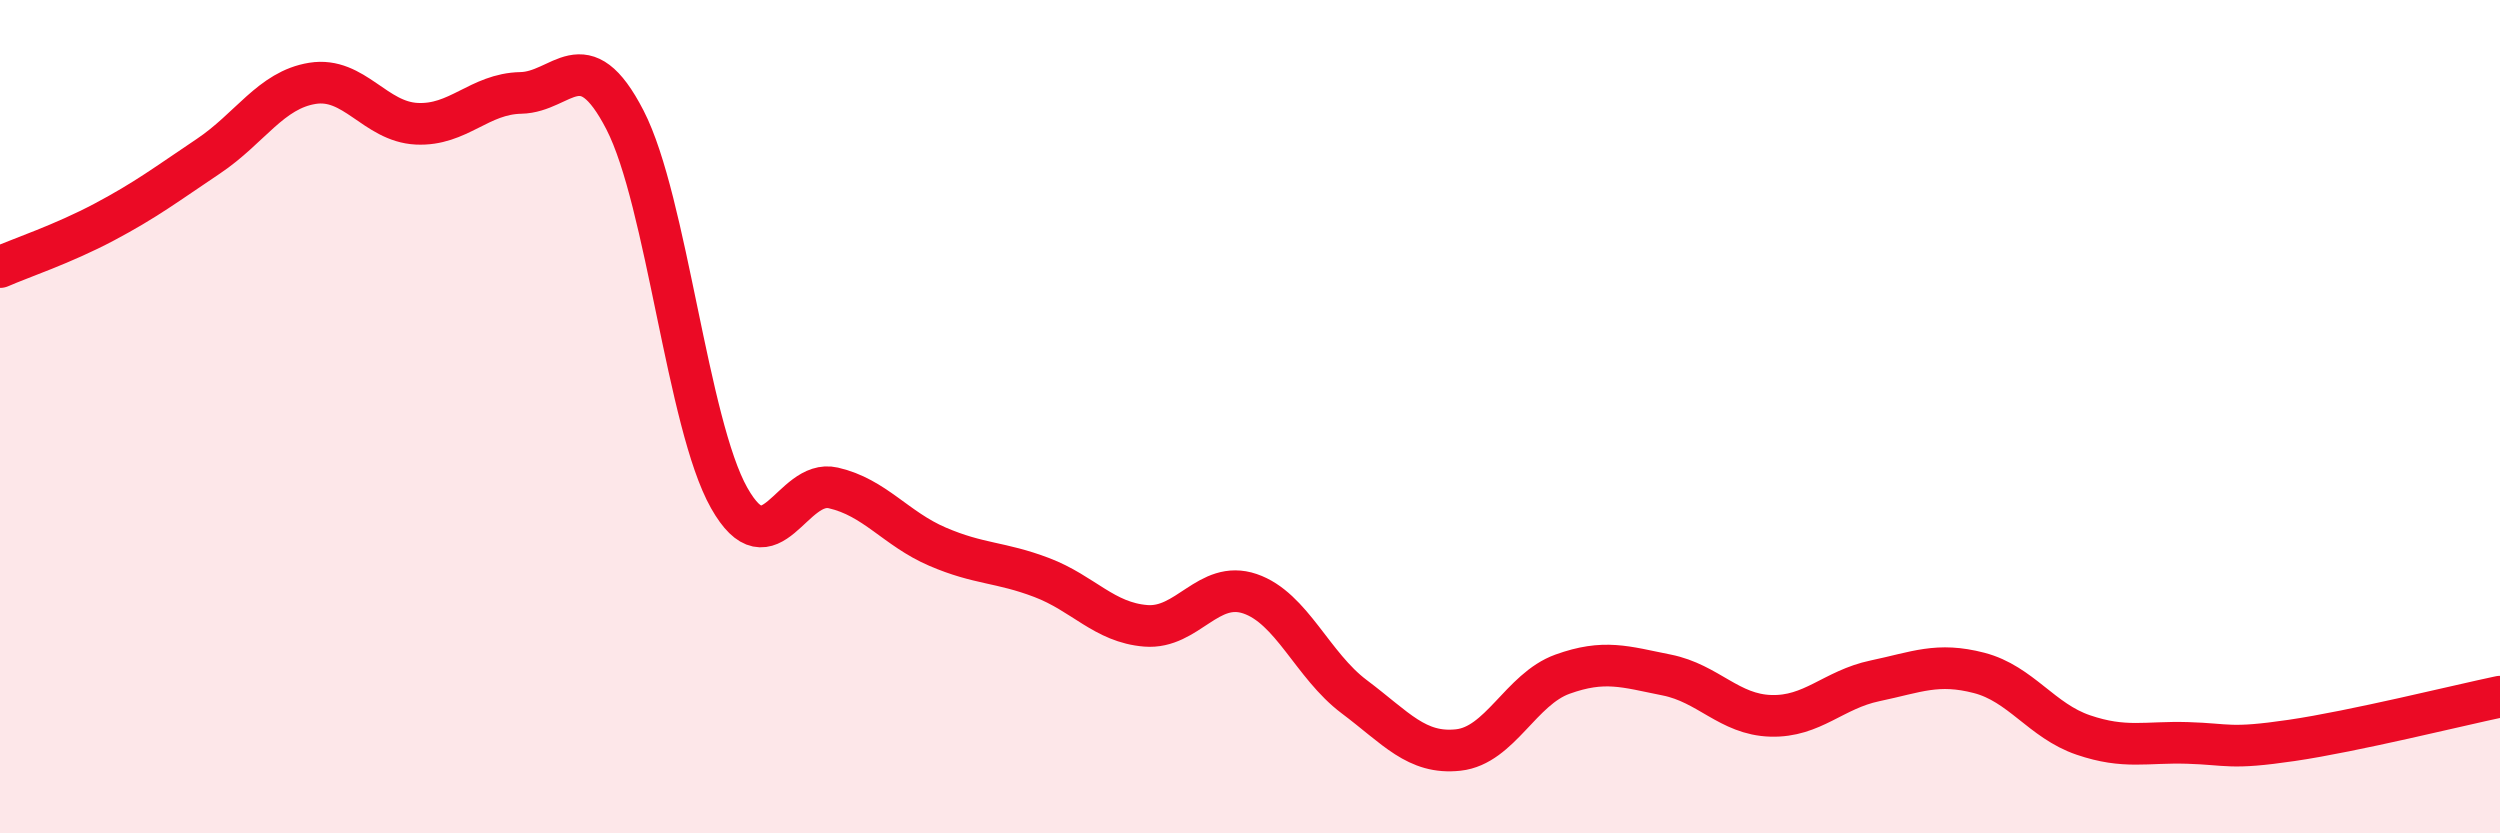
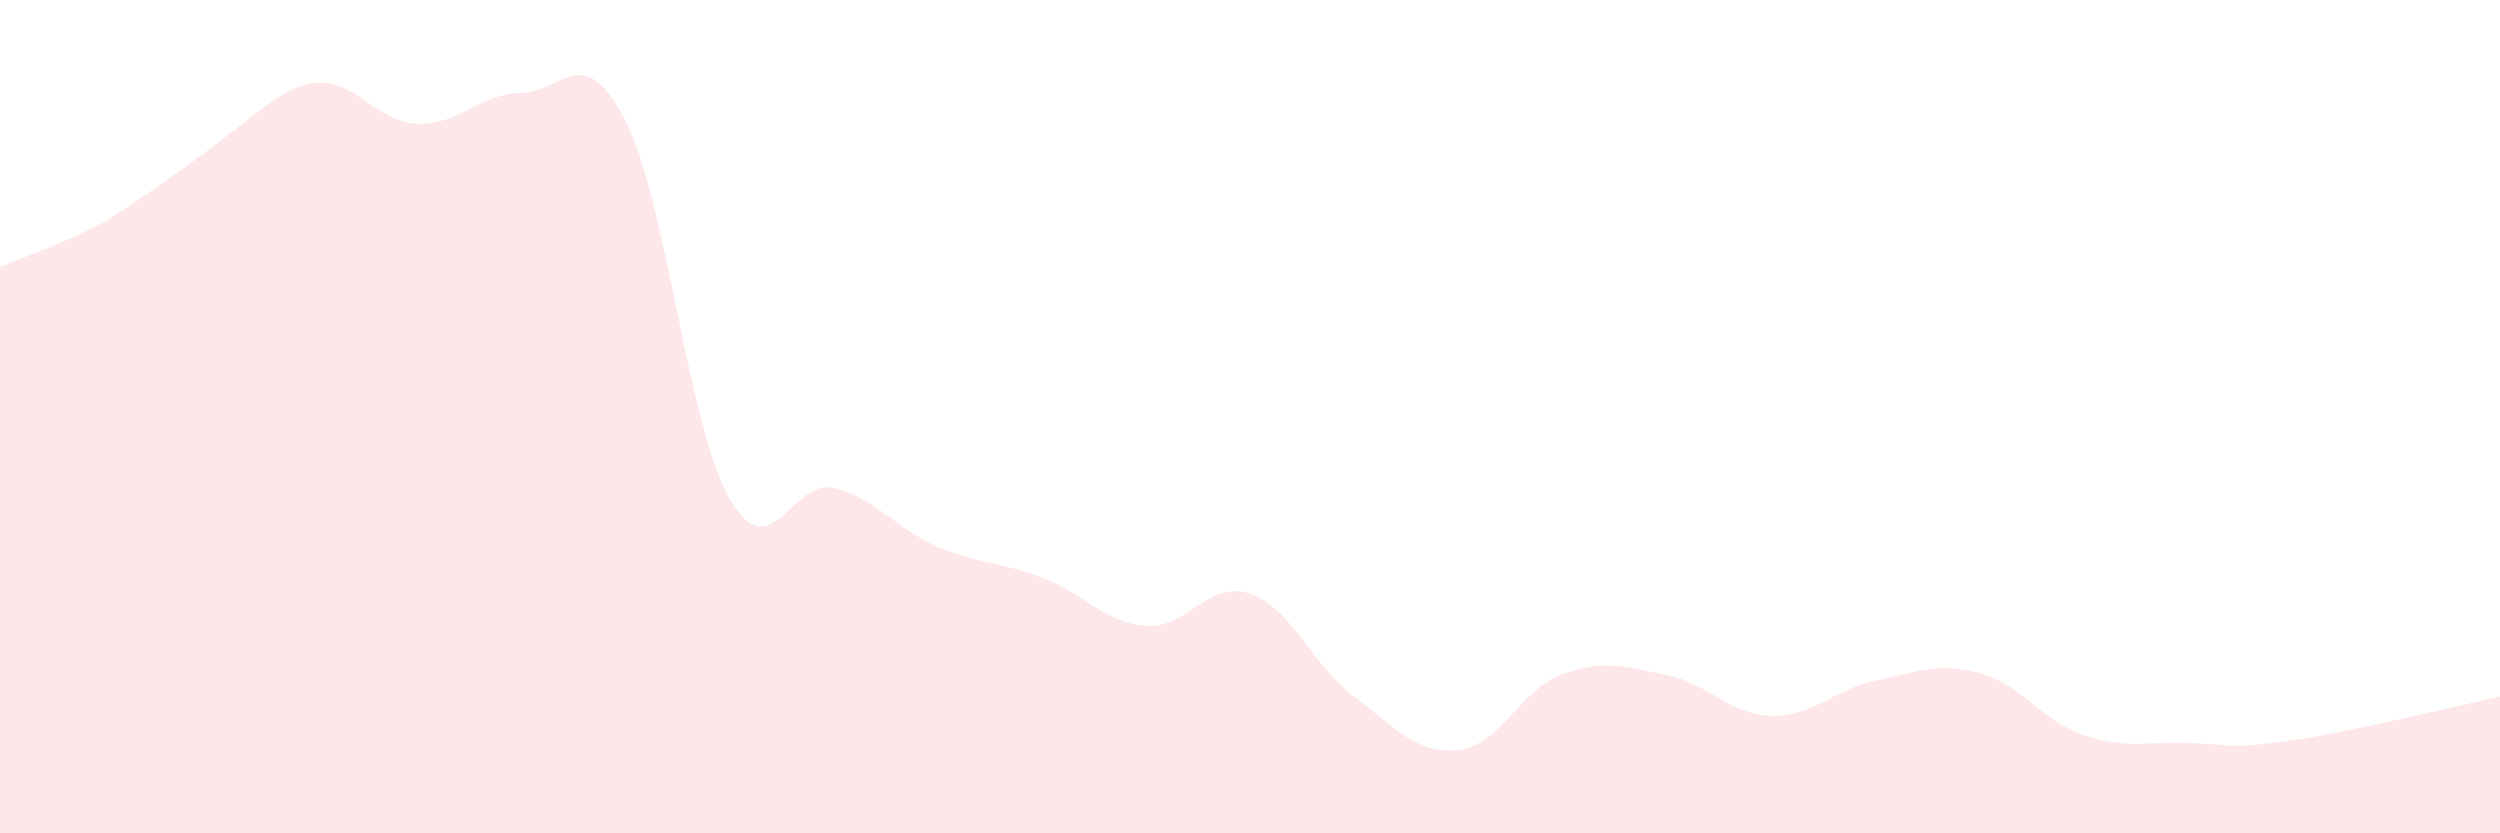
<svg xmlns="http://www.w3.org/2000/svg" width="60" height="20" viewBox="0 0 60 20">
-   <path d="M 0,6.41 C 0.5,6.19 1.5,5.86 2.5,5.33 C 3.5,4.8 4,4.42 5,3.75 C 6,3.08 6.5,2.16 7.5,2 C 8.5,1.84 9,2.92 10,2.97 C 11,3.02 11.5,2.25 12.5,2.23 C 13.5,2.21 14,0.94 15,2.88 C 16,4.82 16.5,10.18 17.5,11.95 C 18.5,13.72 19,11.48 20,11.71 C 21,11.94 21.5,12.69 22.5,13.12 C 23.5,13.55 24,13.48 25,13.86 C 26,14.24 26.5,14.94 27.5,15.02 C 28.5,15.1 29,13.91 30,14.25 C 31,14.59 31.5,15.97 32.5,16.72 C 33.5,17.47 34,18.11 35,18 C 36,17.89 36.5,16.54 37.5,16.18 C 38.5,15.82 39,16 40,16.2 C 41,16.4 41.5,17.15 42.5,17.18 C 43.5,17.21 44,16.55 45,16.34 C 46,16.13 46.5,15.89 47.5,16.15 C 48.5,16.41 49,17.3 50,17.64 C 51,17.98 51.5,17.8 52.5,17.83 C 53.5,17.86 53.5,17.99 55,17.77 C 56.5,17.55 59,16.93 60,16.72L60 20L0 20Z" fill="#EB0A25" opacity="0.1" stroke-linecap="round" stroke-linejoin="round" />
-   <path d="M 0,6.41 C 0.5,6.19 1.5,5.86 2.5,5.33 C 3.5,4.8 4,4.42 5,3.75 C 6,3.08 6.5,2.16 7.5,2 C 8.5,1.84 9,2.92 10,2.97 C 11,3.02 11.5,2.25 12.5,2.23 C 13.5,2.21 14,0.94 15,2.88 C 16,4.82 16.5,10.18 17.5,11.95 C 18.5,13.72 19,11.48 20,11.71 C 21,11.94 21.5,12.69 22.5,13.12 C 23.5,13.55 24,13.48 25,13.86 C 26,14.24 26.5,14.94 27.5,15.02 C 28.5,15.1 29,13.91 30,14.25 C 31,14.59 31.5,15.97 32.5,16.72 C 33.5,17.47 34,18.11 35,18 C 36,17.89 36.5,16.54 37.5,16.18 C 38.5,15.82 39,16 40,16.2 C 41,16.4 41.5,17.15 42.5,17.18 C 43.5,17.21 44,16.55 45,16.34 C 46,16.13 46.5,15.89 47.5,16.15 C 48.5,16.41 49,17.3 50,17.64 C 51,17.98 51.5,17.8 52.5,17.83 C 53.5,17.86 53.5,17.99 55,17.77 C 56.5,17.55 59,16.93 60,16.72" stroke="#EB0A25" stroke-width="1" fill="none" stroke-linecap="round" stroke-linejoin="round" />
+   <path d="M 0,6.41 C 0.5,6.19 1.5,5.86 2.5,5.33 C 6,3.08 6.5,2.16 7.5,2 C 8.5,1.84 9,2.92 10,2.97 C 11,3.02 11.5,2.25 12.5,2.23 C 13.5,2.21 14,0.94 15,2.88 C 16,4.82 16.5,10.18 17.5,11.95 C 18.5,13.72 19,11.48 20,11.71 C 21,11.94 21.5,12.69 22.5,13.12 C 23.5,13.55 24,13.48 25,13.86 C 26,14.24 26.5,14.94 27.5,15.02 C 28.5,15.1 29,13.91 30,14.25 C 31,14.59 31.5,15.97 32.5,16.72 C 33.5,17.47 34,18.11 35,18 C 36,17.89 36.5,16.54 37.5,16.18 C 38.5,15.82 39,16 40,16.2 C 41,16.4 41.5,17.15 42.5,17.18 C 43.5,17.21 44,16.55 45,16.34 C 46,16.13 46.5,15.89 47.5,16.15 C 48.5,16.41 49,17.3 50,17.64 C 51,17.98 51.5,17.8 52.5,17.83 C 53.5,17.86 53.5,17.99 55,17.77 C 56.5,17.55 59,16.93 60,16.72L60 20L0 20Z" fill="#EB0A25" opacity="0.1" stroke-linecap="round" stroke-linejoin="round" />
</svg>